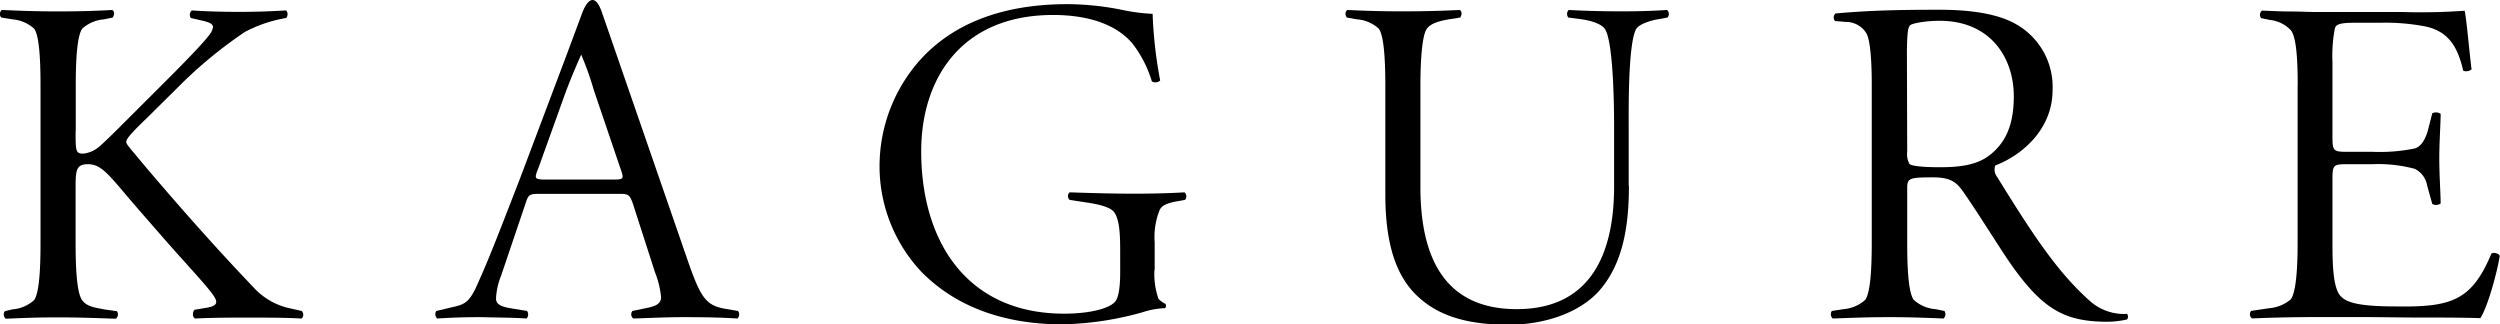
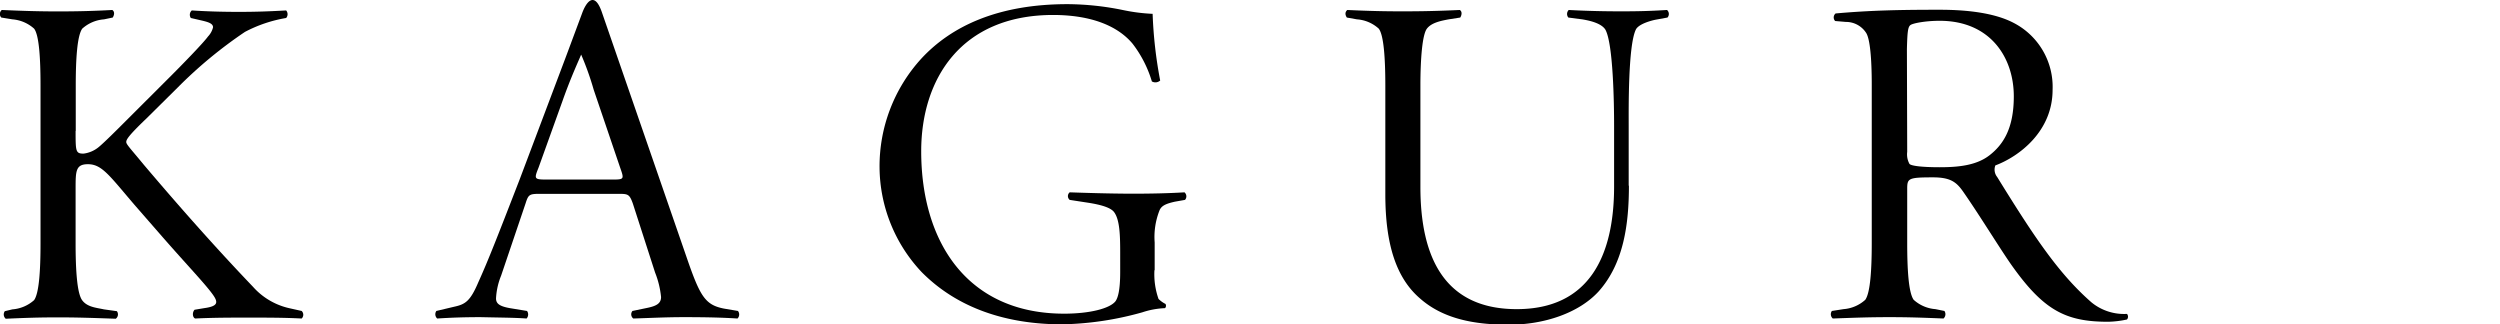
<svg xmlns="http://www.w3.org/2000/svg" viewBox="0 0 330.68 42.9">
  <title>ttl</title>
  <g id="レイヤー_2" data-name="レイヤー 2">
    <g id="レイヤー_1-2" data-name="レイヤー 1">
      <path d="M10,17.32c0,2.69,0,3,1.05,3a3.92,3.92,0,0,0,2.07-.92c.73-.61,2.39-2.27,3.06-2.94l6.56-6.55c1.16-1.16,4.16-4.22,4.77-5.08a2.67,2.67,0,0,0,.67-1.22c0-.49-.61-.68-1.34-.86l-1.6-.37a.76.76,0,0,1,.13-1c2,.13,4,.19,6.23.19s3.92-.06,6.25-.19a.76.76,0,0,1,0,1,18,18,0,0,0-5.45,1.84,58.64,58.64,0,0,0-8.88,7.34l-4.15,4.11C16.93,18,16.7,18.48,16.7,18.79s.6.91,2.32,3c4.52,5.33,9.36,10.83,14.45,16.15a9.09,9.09,0,0,0,4.77,2.82l1.66.37a.69.69,0,0,1,0,1c-2.34-.12-4.48-.12-7-.12s-4.6,0-7.09.12c-.38-.18-.38-.85-.07-1.16L27,40.76c1.83-.25,1.9-.74,1.16-1.78-1-1.41-3.49-4-6.73-7.71l-3.68-4.22c-3.3-3.86-4.28-5.33-6.12-5.33C10,21.72,10,22.64,10,25v7.16c0,3.55.19,6.61.86,7.54s1.9,1,2.88,1.22l1.72.24a.71.71,0,0,1-.15,1c-3.35-.12-5.18-.18-7.65-.18s-4.26.06-6.9.18a.74.74,0,0,1-.12-1l1-.24a4.83,4.83,0,0,0,2.87-1.22c.67-.93.85-4,.85-7.54V11.32c0-3.55-.18-6.67-.85-7.53A4.84,4.84,0,0,0,1.65,2.56L.17,2.32a.68.68,0,0,1,.07-1c3,.13,5,.19,7.44.19,2.65,0,4.79-.06,7.17-.19.31.19.31.61.06,1l-1.15.24a4.82,4.82,0,0,0-2.88,1.23c-.67.93-.86,4-.86,7.53v6" />
      <path d="M79.57,1.5c-1-2.76-2.08-1.13-2.59.3L74.85,7.52,68.73,23.75c-2.94,7.59-4.21,10.83-5.46,13.58-1.09,2.57-1.76,2.93-3.23,3.25l-2.32.55a.76.76,0,0,0,.11,1c1.85-.12,3.56-.18,5.76-.18,2.51.06,4.41.06,6.06.18a.79.79,0,0,0,.06-1l-2.26-.37c-1.41-.25-1.84-.62-1.84-1.29a9.22,9.22,0,0,1,.67-3l3.23-9.54c.39-1.23.51-1.29,2-1.29H81.71c1.34,0,1.54,0,2,1.29l2.94,9.12a11.9,11.9,0,0,1,.79,3.24c0,.91-.72,1.22-2,1.47l-1.78.37a.69.69,0,0,0,.11,1c2-.06,4.23-.18,6.69-.18,3.18,0,5.2.06,7.09.18a.75.75,0,0,0,.06-1l-1.84-.31c-2.51-.49-3.17-1.59-5-6.93L79.57,1.5M72.4,23.75c-1.77,0-1.77-.06-1.16-1.59l3.19-8.88c1.1-3.12,2.2-5.45,2.44-6.06a38.23,38.23,0,0,1,1.66,4.65L82,22.09c.56,1.6.61,1.66-1,1.66Z" />
      <path d="M152.7,35.74a9.84,9.84,0,0,0,.54,3.8,3.56,3.56,0,0,0,.92.66.46.46,0,0,1-.06.56,10.79,10.79,0,0,0-3,.55,41.93,41.93,0,0,1-10.59,1.59c-7.29,0-13.82-2.08-18.6-6.91a20.39,20.39,0,0,1-5.57-13.84,21.11,21.11,0,0,1,5.51-14.38c4-4.34,10.22-7.22,19.34-7.22a37.24,37.24,0,0,1,7.4.79,24,24,0,0,0,3.87.49,57.48,57.48,0,0,0,1,8.82.94.94,0,0,1-1.1.12,15.37,15.37,0,0,0-2.56-5c-2-2.38-5.52-3.79-10.53-3.79C127.11,2,121.85,10.46,121.85,20c0,12.06,6.14,21.49,18.91,21.49,3.37,0,6.06-.68,6.8-1.66.3-.43.61-1.41.61-3.85V33.35c0-2.27-.07-4.28-.79-5.27-.43-.61-1.71-1-3.55-1.28l-2.34-.36a.65.65,0,0,1,0-1c1.78.06,5.33.18,8.45.18,2.39,0,4.84-.06,6.73-.18a.69.69,0,0,1,.07,1l-1.35.24c-1.1.25-1.71.49-2,1.1a9.58,9.58,0,0,0-.66,4.29v3.67" />
      <path d="M215.46,24.54c0,5.08-.68,10.28-4,14-2.63,2.88-7.24,4.41-11.88,4.41s-8.69-.8-11.7-3.43c-3.18-2.7-4.64-7.15-4.64-13.83V11.32c0-3.55-.2-6.67-.87-7.53a4.76,4.76,0,0,0-2.88-1.23l-1.34-.24c-.25-.38-.25-.73.06-1,2.87.13,4.83.18,7.34.18s4.77-.05,7.54-.18c.3.18.3.6.06,1l-1.54.24c-1,.19-2.26.43-2.87,1.23s-.86,4-.86,7.53V24.73c0,9.42,3.26,16.16,12.74,16.16S213.5,34,213.5,24.66V16.58c0-2.88-.12-10.84-1.16-12.67-.43-.67-1.52-1.1-3.06-1.35l-1.83-.24a.74.74,0,0,1,.05-1c2.45.13,4.72.18,7,.18s3.92-.05,6-.18a.7.7,0,0,1,.06,1l-1.64.3c-1.17.26-2.33.74-2.57,1.35-1,2.2-.92,10.41-.92,12.61v8" />
-       <path d="M303.92,11.25c0-4-.25-6.29-.86-7.2a4.42,4.42,0,0,0-2.81-1.41l-1.16-.24a.69.69,0,0,1,.12-1c1.4.06,2.57.12,3.8.12s2.31.07,3.54.07h11.23A81,81,0,0,0,326,1.42c.25,1,.62,5.44.92,7.76a1.15,1.15,0,0,1-1.1.18c-.66-2.74-1.65-5.14-5-5.86a28,28,0,0,0-6-.49h-3.36c-2.08,0-2.5.24-2.63.79a19.32,19.32,0,0,0-.31,4.46V18c0,1.89.06,2.08,1.84,2.08h3.42a23.3,23.3,0,0,0,5.62-.44c.61-.18,1.28-.79,1.72-2.32l.6-2.33a1.08,1.08,0,0,1,1.11.07c0,1.23-.18,3.66-.18,5.93s.18,4.64.18,5.92a1,1,0,0,1-1.11.06l-.68-2.44a3,3,0,0,0-1.64-2.2,18.7,18.7,0,0,0-5.62-.61h-3.42c-1.78,0-1.84.18-1.84,2.08v8.61c0,2.88.13,5.68,1.05,6.73.68.72,1.89,1.39,7.2,1.39,7.39.12,10.14-.67,12.78-7,.3-.18,1,0,1.1.31-.31,2-1.53,6.6-2.56,8.24C325.37,42,322.68,42,320,42s-5.14-.06-7.7-.06h-5.79c-3.06,0-5.81.06-8.62.18a.67.67,0,0,1-.12-1l2.44-.36A5,5,0,0,0,303,39.6c.66-.86.91-3.79.91-7.33v-21" />
      <path d="M247.58,32.13c0,3.55-.19,6.6-.86,7.53a4.82,4.82,0,0,1-2.87,1.23l-1.54.24a.74.74,0,0,0,.12,1c3.18-.12,5-.18,7.48-.18s4.27.06,7.16.18a.76.76,0,0,0,.12-1L256,40.89a4.82,4.82,0,0,1-2.87-1.23c-.68-.93-.86-4-.86-7.53V25c0-1.41.12-1.54,3.43-1.54,2.45,0,3.18.73,4.1,2.08,2,2.88,4.53,7,6.12,9.31,4.34,6.19,7.27,7.71,12.92,7.71a12.94,12.94,0,0,0,2.5-.3.57.57,0,0,0,0-.74A6.81,6.81,0,0,1,276.65,40c-4.34-3.79-7.6-8.68-12.48-16.59a1.55,1.55,0,0,1-.24-1.53c3.1-1.16,7.57-4.47,7.57-10a9.52,9.52,0,0,0-5.07-8.81c-2.63-1.41-6.43-1.78-9.86-1.78-4.89,0-9,.06-13.77.49a.68.68,0,0,0-.06,1l1.41.12a3.16,3.16,0,0,1,2.7,1.47c.49.79.73,3.3.73,6.8V32.13m4.65-25.65c.06-2.2.12-2.94.49-3.18s2-.55,3.85-.55c6.67,0,9.8,4.83,9.8,10,0,4.34-1.47,6.42-3.19,7.77s-4.09,1.6-6.61,1.6-3.8-.2-4-.44a2.61,2.61,0,0,1-.3-1.59Z" />
    </g>
  </g>
</svg>